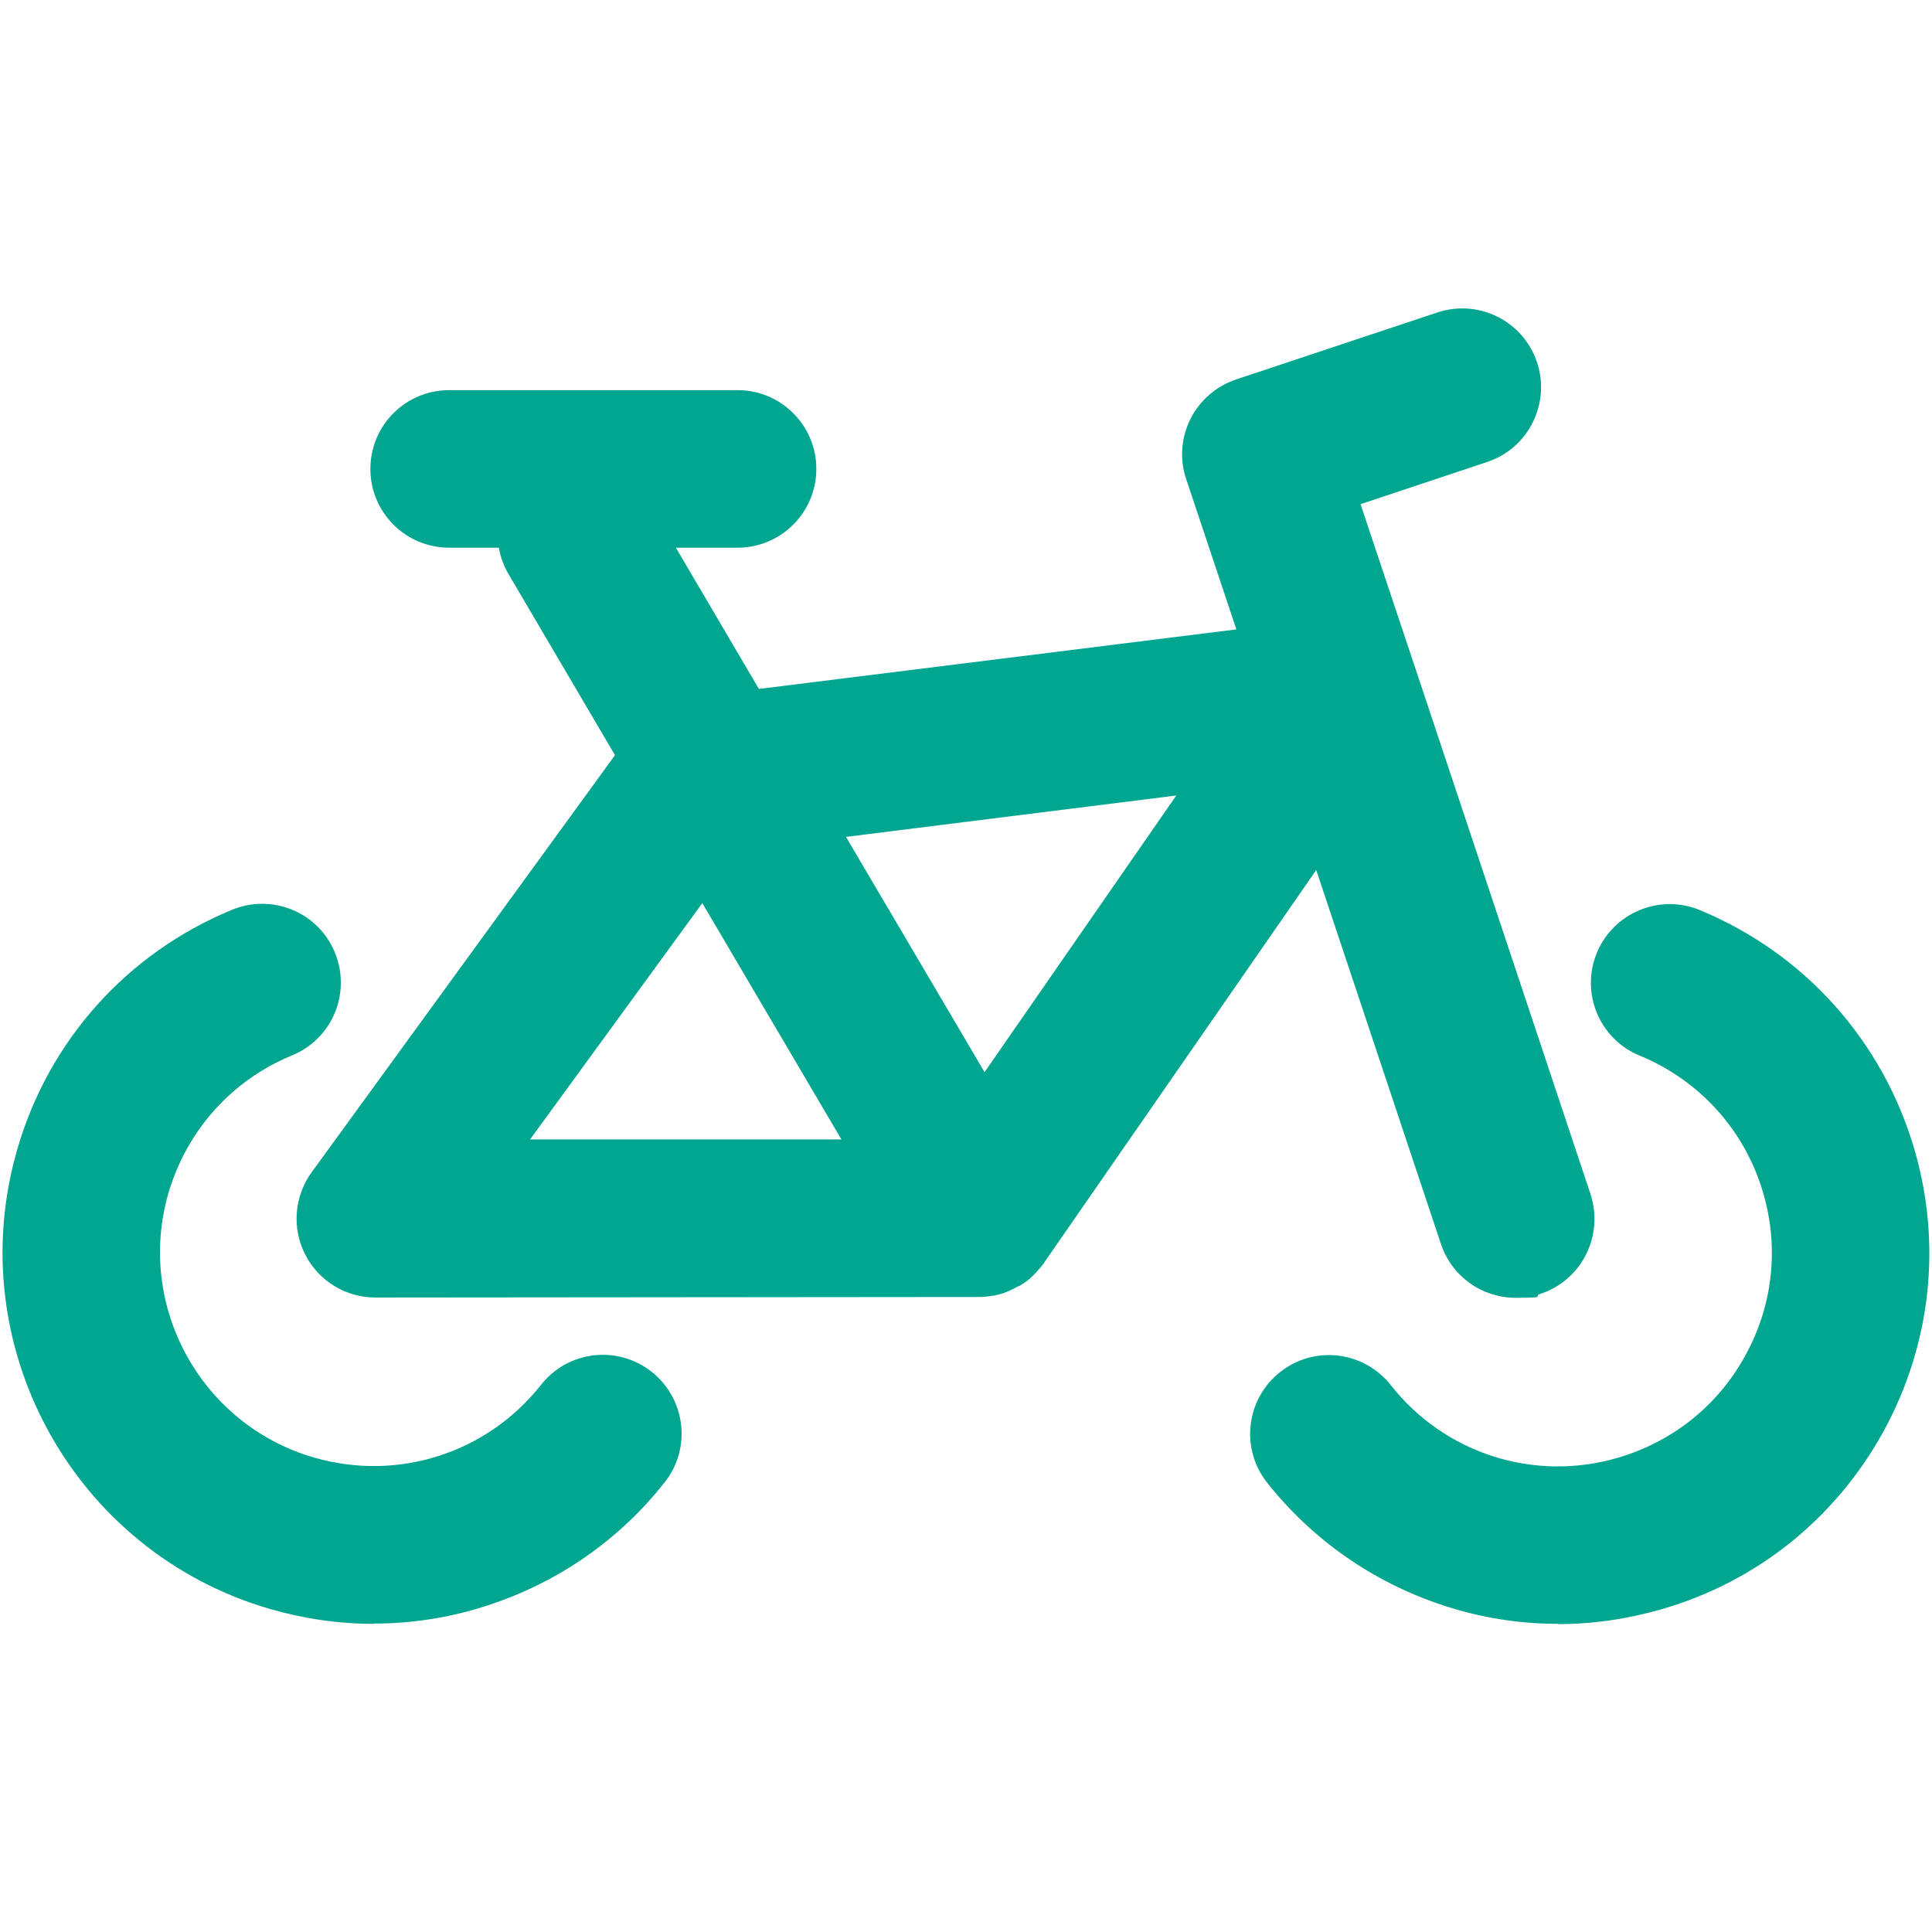
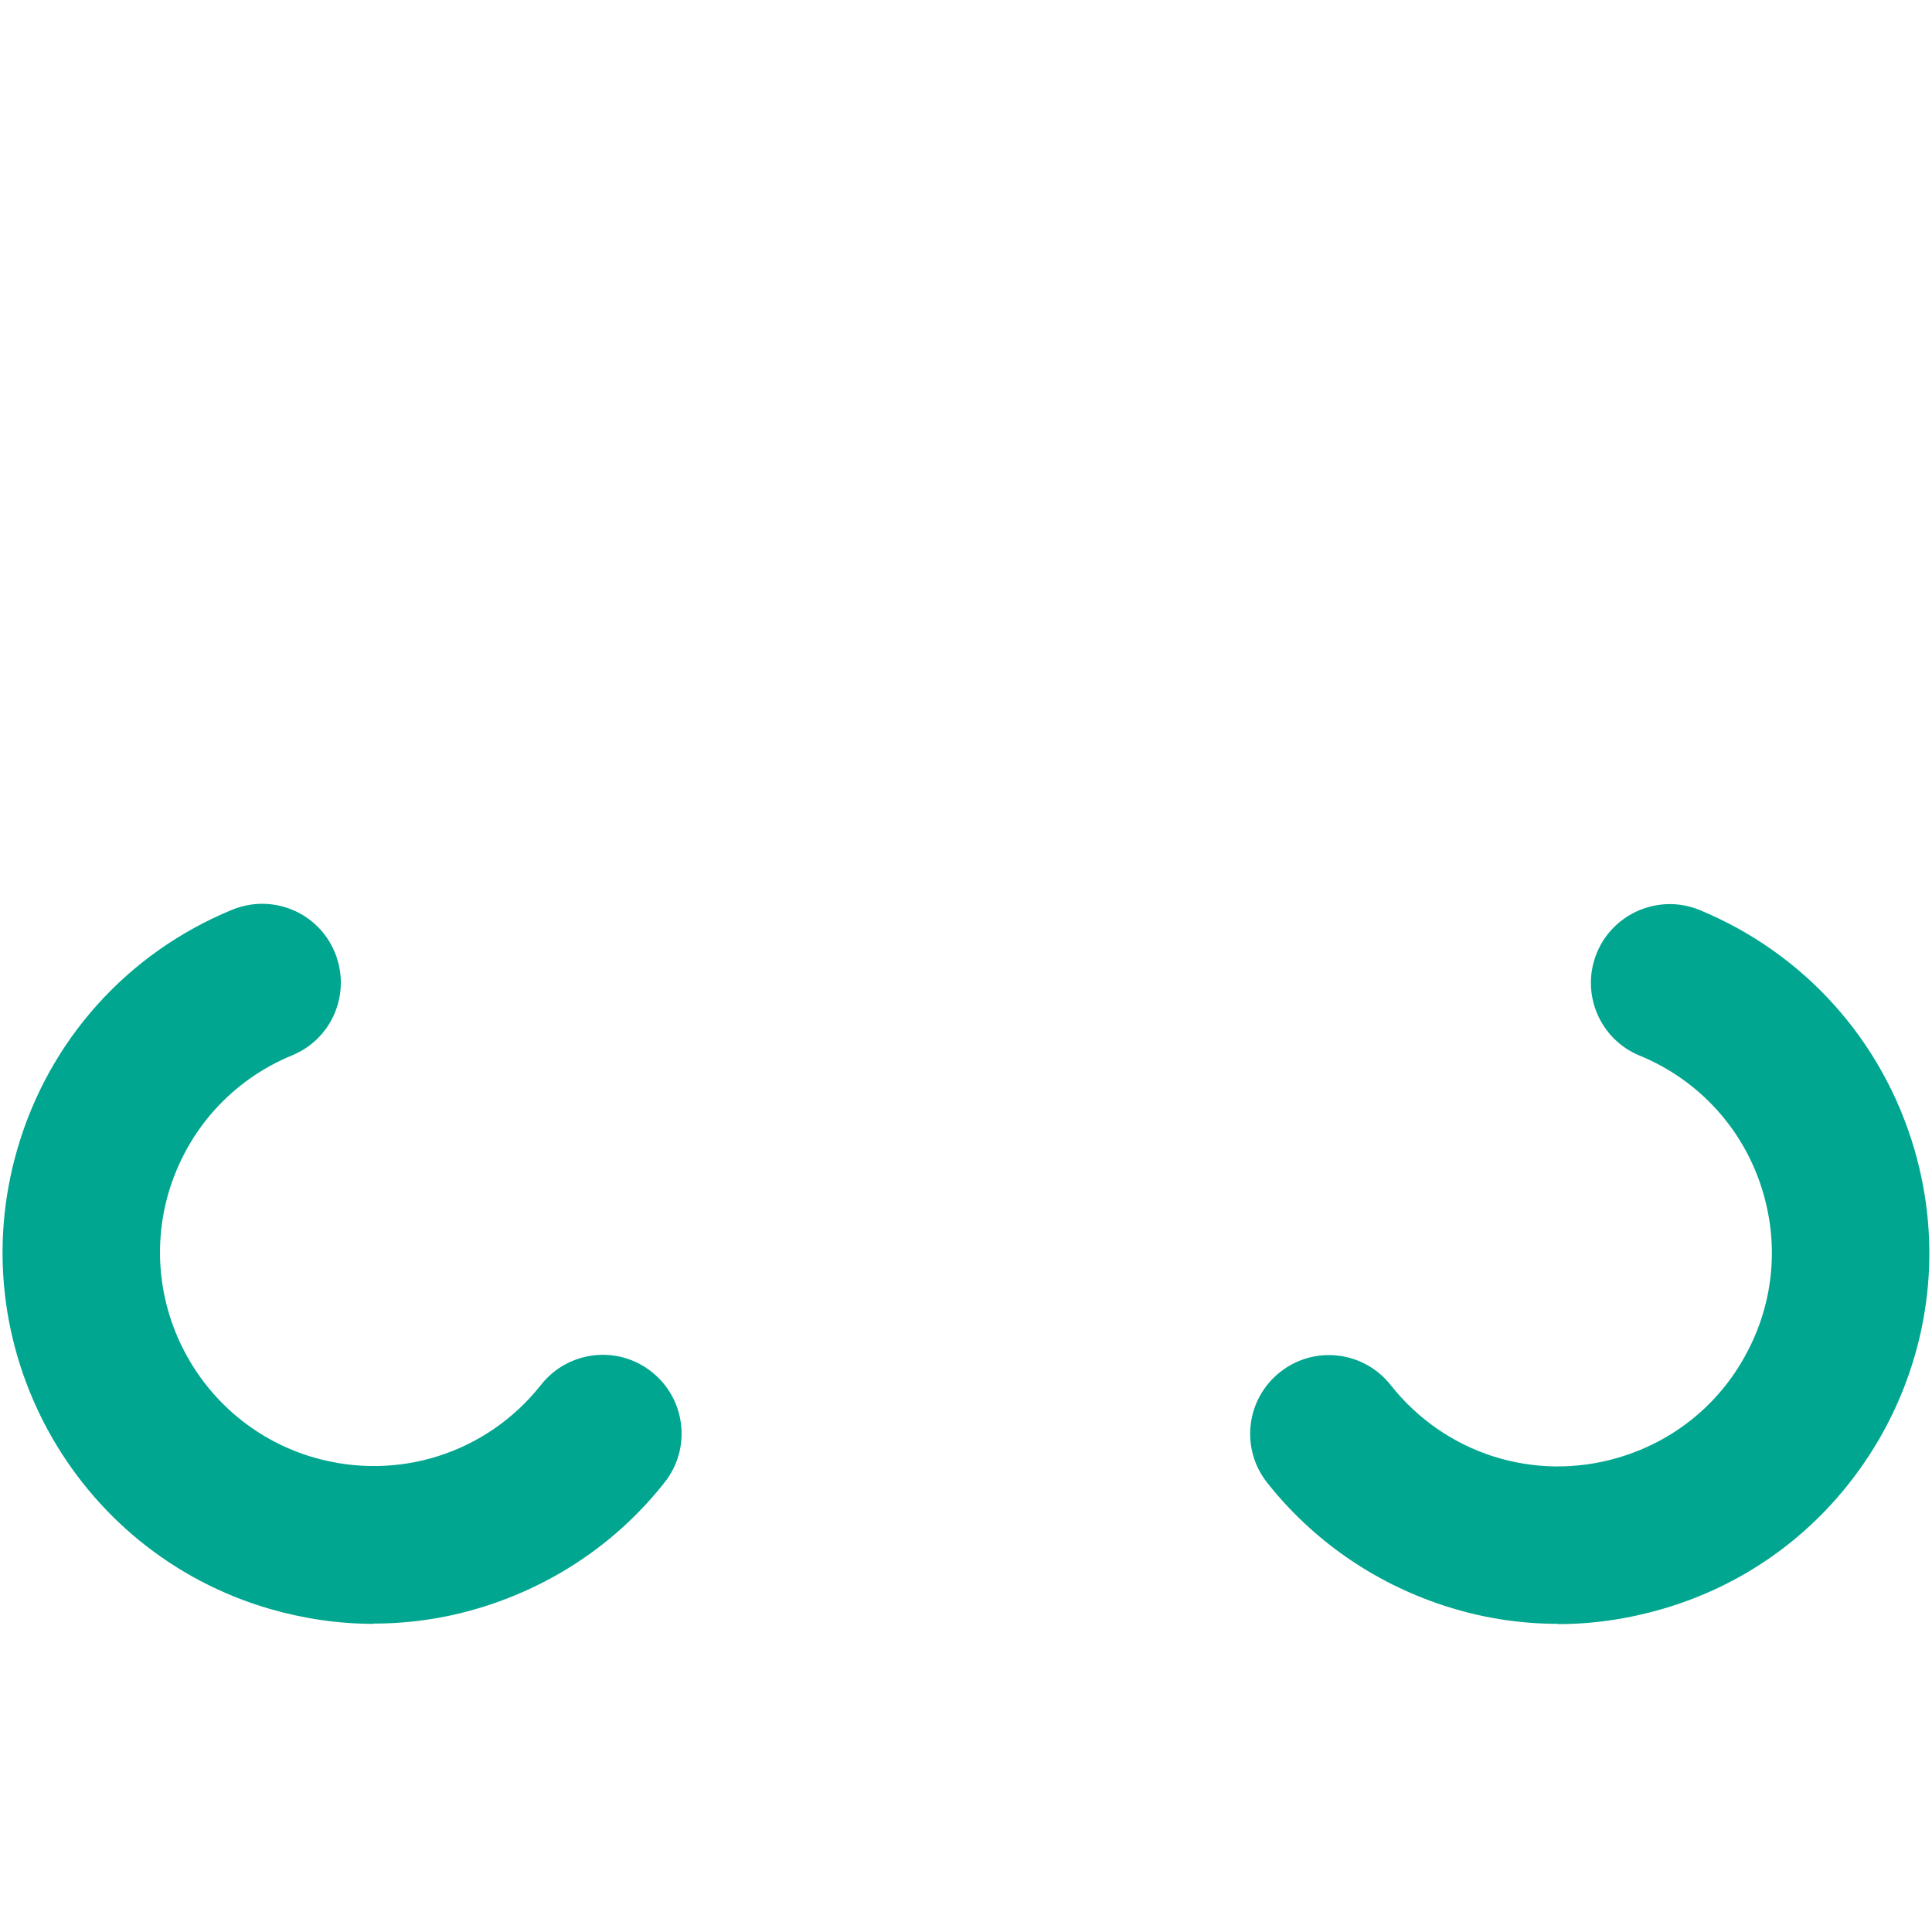
<svg xmlns="http://www.w3.org/2000/svg" id="icon" version="1.1" viewBox="0 0 723.5 723.5">
  <defs>
    <style>
      .cls-1 {
        fill: #00a68f;
        stroke-width: 0px;
      }
    </style>
  </defs>
  <path class="cls-1" d="M139.9,608.1c-13.1,0-26.1-1.9-38.9-5.6C27.5,581.1-14.9,503.9,6.5,430.3c11.8-40.7,41.1-73.4,80.4-89.6,15.1-6.2,32.3.9,38.5,16s-.9,32.3-16,38.5c-22.6,9.3-39.4,28.1-46.3,51.5-12.3,42.3,12.1,86.8,54.4,99.1,31.4,9.1,64.8-1.5,85.1-27.2,10.1-12.8,28.6-15,41.4-4.9,12.8,10.1,15,28.7,4.9,41.4-16.9,21.5-39.7,37.3-65.7,45.9-14.1,4.7-28.7,7-43.3,7h0Z" />
  <path class="cls-1" d="M583.5,608.1c-14.6,0-29.2-2.3-43.3-7-26-8.6-48.8-24.5-65.7-45.9-10.1-12.8-7.9-31.3,4.9-41.4,12.8-10.1,31.3-7.9,41.4,4.9,20.3,25.7,53.7,36.4,85.1,27.2,20.5-6,37.5-19.6,47.7-38.3,10.3-18.7,12.7-40.3,6.7-60.8-6.8-23.4-23.7-42.2-46.3-51.5-15.1-6.2-22.2-23.5-16-38.5,6.2-15,23.5-22.2,38.5-16,39.2,16.2,68.5,48.9,80.4,89.6,10.4,35.6,6.2,73.2-11.6,105.7-17.9,32.5-47.3,56.2-83,66.5-12.8,3.7-25.8,5.6-38.9,5.6h0Z" />
-   <path class="cls-1" d="M595.6,447.1l-65.3-196s0,0,0,0l-20.8-62.3,47.4-15.8c15.5-5.1,23.8-21.9,18.7-37.3-5.2-15.5-21.8-23.8-37.3-18.7l-75.4,25.1c-7.4,2.5-13.6,7.8-17.1,14.8s-4.1,15.1-1.6,22.5l18.8,56.3-178.8,22.3-31.1-52.9h23.1c16.3,0,29.5-13.2,29.5-29.5s-13.2-29.5-29.5-29.5h-108c-16.3,0-29.5,13.2-29.5,29.5s13.2,29.5,29.5,29.5h18.6c.6,3.4,1.8,6.8,3.7,10l39.8,67.7-113.6,156.2c-6.5,9-7.5,20.9-2.4,30.8,5,9.9,15.2,16.1,26.3,16.1h0l225.9-.2h.1c1.7,0,3.4-.2,5.1-.5,0,0,.2,0,.3,0,.5,0,.9-.2,1.3-.3.2,0,.3,0,.5-.1.4-.1.8-.2,1.2-.3.2,0,.4-.1.6-.2.4-.1.7-.2,1-.4.3,0,.5-.2.8-.3.3-.1.6-.2.9-.4.3-.1.6-.3.9-.4l.8-.4c.4-.2.7-.4,1.1-.6.1,0,.3-.2.5-.2,0,0,0,0,.1,0,.2-.1.3-.2.5-.3.3-.2.6-.4.9-.6.1-.1.3-.2.5-.3.3-.2.6-.5,1-.7.1,0,.2-.2.3-.3.4-.3.8-.6,1.1-.9,0,0,0,0,.1-.1,1.3-1.2,2.5-2.5,3.6-3.8,0,0,0,0,0,0,.4-.5.7-1,1.1-1.4h0c.1-.1.2-.3.3-.5l101.8-146.9,46.7,140c4.1,12.4,15.6,20.2,28,20.2s6.2-.5,9.3-1.5c15.5-5.1,23.8-21.9,18.7-37.3h0ZM263,338.2l52.1,88.5h-116.6c0,0,64.5-88.5,64.5-88.5h0ZM368.7,401.5l-51.9-88.1,123.7-15.5-71.8,103.6h0Z" />
</svg>